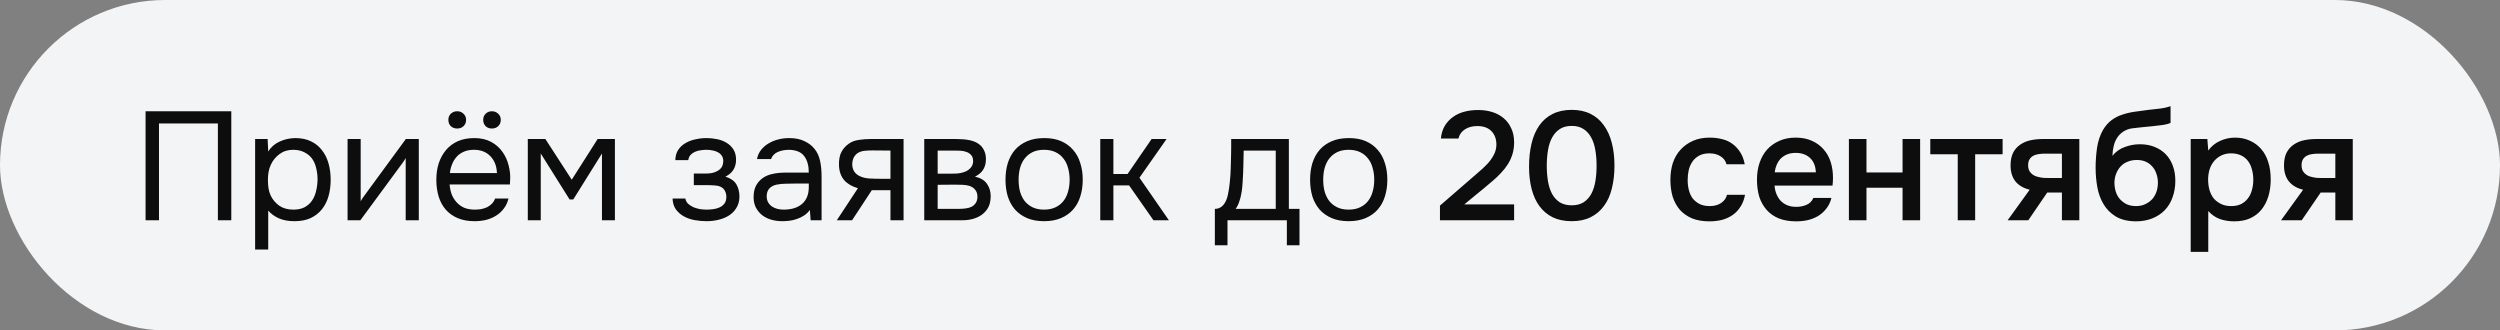
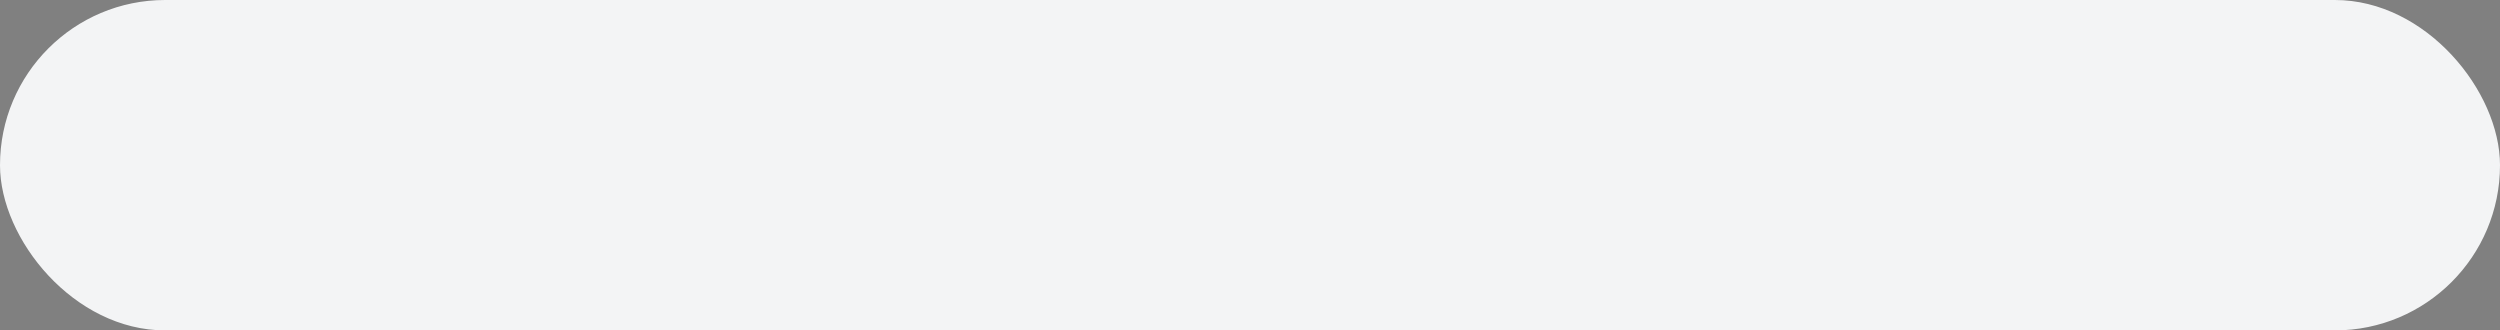
<svg xmlns="http://www.w3.org/2000/svg" width="227" height="30" viewBox="0 0 227 30" fill="none">
  <rect x="0" y="0" width="227" height="30" fill="#808080" stroke="none" />
  <rect width="227" height="30" rx="15" fill="#F3F4F5" />
-   <path d="M21.002 20H19.784V11.208H14.436V20H13.218V10.102H21.002V20ZM24.355 22.66H23.165V12.622H24.299L24.355 13.756C24.607 13.355 24.947 13.056 25.377 12.86C25.815 12.655 26.287 12.547 26.791 12.538C27.36 12.538 27.841 12.636 28.233 12.832C28.634 13.019 28.965 13.285 29.227 13.63C29.497 13.966 29.698 14.367 29.829 14.834C29.959 15.291 30.025 15.786 30.025 16.318C30.025 16.859 29.959 17.359 29.829 17.816C29.698 18.273 29.497 18.67 29.227 19.006C28.956 19.342 28.615 19.608 28.205 19.804C27.794 19.991 27.304 20.084 26.735 20.084C26.175 20.084 25.699 19.995 25.307 19.818C24.915 19.641 24.597 19.407 24.355 19.118V22.66ZM26.637 19.034C27.038 19.034 27.374 18.964 27.645 18.824C27.925 18.675 28.149 18.479 28.317 18.236C28.494 17.984 28.62 17.695 28.695 17.368C28.779 17.041 28.825 16.691 28.835 16.318C28.835 15.945 28.793 15.595 28.709 15.268C28.634 14.932 28.508 14.643 28.331 14.4C28.153 14.157 27.92 13.966 27.631 13.826C27.351 13.677 27.01 13.602 26.609 13.602C26.133 13.602 25.722 13.733 25.377 13.994C25.031 14.246 24.77 14.568 24.593 14.96C24.49 15.175 24.42 15.399 24.383 15.632C24.345 15.856 24.327 16.089 24.327 16.332C24.327 16.612 24.345 16.873 24.383 17.116C24.42 17.349 24.49 17.573 24.593 17.788C24.77 18.143 25.027 18.441 25.363 18.684C25.708 18.917 26.133 19.034 26.637 19.034ZM32.721 20H31.559V12.622H32.749V18.278C32.814 18.147 32.903 18.007 33.015 17.858C33.127 17.699 33.216 17.578 33.281 17.494L36.851 12.622H38.027V20H36.837V14.344C36.762 14.484 36.678 14.619 36.585 14.75C36.501 14.871 36.422 14.979 36.347 15.072L32.721 20ZM41.509 10.102C41.742 10.102 41.934 10.177 42.083 10.326C42.242 10.466 42.321 10.653 42.321 10.886C42.321 11.119 42.242 11.311 42.083 11.46C41.934 11.6 41.742 11.67 41.509 11.67C41.285 11.67 41.094 11.6 40.935 11.46C40.786 11.311 40.711 11.119 40.711 10.886C40.711 10.653 40.786 10.466 40.935 10.326C41.094 10.177 41.285 10.102 41.509 10.102ZM44.659 10.102C44.892 10.102 45.084 10.177 45.233 10.326C45.392 10.466 45.471 10.653 45.471 10.886C45.471 11.119 45.392 11.311 45.233 11.46C45.084 11.6 44.892 11.67 44.659 11.67C44.435 11.67 44.248 11.6 44.099 11.46C43.95 11.311 43.875 11.119 43.875 10.886C43.875 10.653 43.95 10.466 44.099 10.326C44.248 10.177 44.435 10.102 44.659 10.102ZM40.823 16.752C40.851 17.079 40.916 17.382 41.019 17.662C41.131 17.933 41.28 18.171 41.467 18.376C41.654 18.581 41.882 18.745 42.153 18.866C42.433 18.978 42.755 19.034 43.119 19.034C43.296 19.034 43.478 19.02 43.665 18.992C43.861 18.955 44.043 18.899 44.211 18.824C44.379 18.74 44.528 18.633 44.659 18.502C44.79 18.371 44.888 18.213 44.953 18.026H46.171C46.087 18.381 45.942 18.689 45.737 18.95C45.541 19.211 45.303 19.426 45.023 19.594C44.752 19.762 44.449 19.888 44.113 19.972C43.777 20.047 43.436 20.084 43.091 20.084C42.503 20.084 41.99 19.991 41.551 19.804C41.122 19.617 40.762 19.361 40.473 19.034C40.184 18.698 39.969 18.301 39.829 17.844C39.689 17.377 39.619 16.869 39.619 16.318C39.619 15.767 39.694 15.263 39.843 14.806C40.002 14.339 40.226 13.938 40.515 13.602C40.804 13.266 41.159 13.005 41.579 12.818C41.999 12.631 42.498 12.538 43.077 12.538C43.665 12.538 44.174 12.655 44.603 12.888C45.032 13.121 45.378 13.429 45.639 13.812C45.9 14.185 46.082 14.591 46.185 15.03C46.297 15.469 46.344 15.875 46.325 16.248C46.325 16.332 46.32 16.416 46.311 16.5C46.311 16.584 46.306 16.668 46.297 16.752H40.823ZM45.121 15.716C45.102 15.091 44.906 14.582 44.533 14.19C44.16 13.798 43.66 13.602 43.035 13.602C42.69 13.602 42.386 13.658 42.125 13.77C41.864 13.882 41.644 14.036 41.467 14.232C41.29 14.428 41.15 14.657 41.047 14.918C40.944 15.17 40.879 15.436 40.851 15.716H45.121ZM47.924 12.622H49.52L51.914 16.318L54.266 12.622H55.834V20H54.658V13.938L52.054 18.11H51.718L49.1 13.938V20H47.924V12.622ZM65.869 16.038C66.345 16.187 66.676 16.421 66.863 16.738C67.049 17.055 67.143 17.433 67.143 17.872C67.133 18.264 67.04 18.6 66.863 18.88C66.695 19.16 66.471 19.389 66.191 19.566C65.911 19.743 65.594 19.874 65.239 19.958C64.884 20.042 64.52 20.084 64.147 20.084C63.792 20.084 63.433 20.051 63.069 19.986C62.714 19.921 62.392 19.809 62.103 19.65C61.813 19.491 61.571 19.281 61.375 19.02C61.188 18.759 61.086 18.427 61.067 18.026H62.229C62.266 18.222 62.355 18.385 62.495 18.516C62.635 18.637 62.798 18.74 62.985 18.824C63.181 18.899 63.382 18.955 63.587 18.992C63.801 19.02 63.993 19.034 64.161 19.034C64.357 19.034 64.558 19.02 64.763 18.992C64.978 18.964 65.174 18.908 65.351 18.824C65.528 18.74 65.673 18.623 65.785 18.474C65.897 18.315 65.953 18.115 65.953 17.872C65.953 17.676 65.911 17.499 65.827 17.34C65.743 17.172 65.612 17.046 65.435 16.962C65.276 16.887 65.094 16.845 64.889 16.836C64.683 16.817 64.492 16.808 64.315 16.808H62.999V15.758H64.077C64.254 15.758 64.436 15.744 64.623 15.716C64.809 15.679 64.978 15.618 65.127 15.534C65.285 15.45 65.412 15.343 65.505 15.212C65.608 15.072 65.663 14.876 65.673 14.624C65.673 14.428 65.626 14.265 65.533 14.134C65.449 14.003 65.332 13.901 65.183 13.826C65.043 13.742 64.879 13.686 64.693 13.658C64.516 13.621 64.338 13.602 64.161 13.602C63.993 13.602 63.816 13.616 63.629 13.644C63.442 13.663 63.27 13.709 63.111 13.784C62.952 13.849 62.817 13.943 62.705 14.064C62.593 14.185 62.523 14.344 62.495 14.54H61.319C61.328 14.167 61.417 13.854 61.585 13.602C61.762 13.341 61.986 13.135 62.257 12.986C62.528 12.827 62.826 12.715 63.153 12.65C63.489 12.575 63.82 12.538 64.147 12.538C64.474 12.538 64.796 12.571 65.113 12.636C65.439 12.701 65.729 12.813 65.981 12.972C66.233 13.121 66.438 13.322 66.597 13.574C66.755 13.826 66.835 14.139 66.835 14.512C66.835 14.848 66.755 15.147 66.597 15.408C66.438 15.669 66.195 15.879 65.869 16.038ZM73.536 19.062C73.378 19.277 73.196 19.449 72.99 19.58C72.785 19.711 72.57 19.813 72.346 19.888C72.132 19.963 71.912 20.014 71.688 20.042C71.474 20.07 71.259 20.084 71.044 20.084C70.699 20.084 70.372 20.042 70.064 19.958C69.756 19.874 69.476 19.739 69.224 19.552C68.982 19.365 68.786 19.132 68.636 18.852C68.496 18.572 68.426 18.255 68.426 17.9C68.426 17.48 68.501 17.13 68.65 16.85C68.809 16.561 69.019 16.327 69.28 16.15C69.542 15.973 69.84 15.851 70.176 15.786C70.522 15.711 70.886 15.674 71.268 15.674H73.438C73.438 15.049 73.303 14.554 73.032 14.19C72.762 13.817 72.304 13.621 71.66 13.602C71.268 13.602 70.923 13.667 70.624 13.798C70.326 13.929 70.12 14.143 70.008 14.442H68.734C68.8 14.106 68.93 13.821 69.126 13.588C69.322 13.345 69.556 13.149 69.826 13C70.097 12.841 70.391 12.725 70.708 12.65C71.026 12.575 71.343 12.538 71.66 12.538C72.211 12.538 72.673 12.631 73.046 12.818C73.429 12.995 73.737 13.233 73.97 13.532C74.204 13.821 74.367 14.176 74.46 14.596C74.554 15.016 74.6 15.487 74.6 16.01V20H73.606L73.536 19.062ZM72.136 16.668C71.912 16.668 71.651 16.673 71.352 16.682C71.063 16.682 70.783 16.71 70.512 16.766C70.242 16.822 70.022 16.939 69.854 17.116C69.696 17.293 69.616 17.527 69.616 17.816C69.616 18.031 69.658 18.213 69.742 18.362C69.826 18.511 69.938 18.637 70.078 18.74C70.228 18.843 70.396 18.917 70.582 18.964C70.769 19.011 70.96 19.034 71.156 19.034C71.856 19.034 72.407 18.866 72.808 18.53C73.219 18.185 73.429 17.685 73.438 17.032V16.668H72.136ZM82.044 20H80.854V17.27H79.16L77.368 20H75.982L77.9 17.088C77.368 16.939 76.953 16.696 76.654 16.36C76.355 16.015 76.197 15.557 76.178 14.988C76.168 14.493 76.243 14.097 76.402 13.798C76.57 13.49 76.789 13.243 77.06 13.056C77.321 12.869 77.624 12.753 77.97 12.706C78.315 12.65 78.684 12.622 79.076 12.622H82.044V20ZM80.854 13.672L79.272 13.658C79.038 13.658 78.8 13.667 78.558 13.686C78.325 13.705 78.115 13.765 77.928 13.868C77.769 13.961 77.638 14.097 77.536 14.274C77.442 14.442 77.391 14.661 77.382 14.932C77.391 15.184 77.452 15.399 77.564 15.576C77.676 15.744 77.835 15.879 78.04 15.982C78.311 16.113 78.609 16.187 78.936 16.206C79.272 16.225 79.617 16.234 79.972 16.234H80.854V13.672ZM83.922 12.622H86.778C87.254 12.622 87.66 12.655 87.996 12.72C88.342 12.785 88.631 12.902 88.864 13.07C89.07 13.21 89.228 13.397 89.34 13.63C89.462 13.863 89.522 14.139 89.522 14.456C89.522 15.193 89.191 15.721 88.528 16.038C89.032 16.15 89.396 16.369 89.62 16.696C89.844 17.023 89.956 17.396 89.956 17.816C89.947 18.208 89.882 18.53 89.76 18.782C89.639 19.025 89.466 19.239 89.242 19.426C89.028 19.603 88.762 19.743 88.444 19.846C88.127 19.949 87.768 20 87.366 20H83.922V12.622ZM85.14 13.672V15.772H86.162C86.396 15.772 86.634 15.767 86.876 15.758C87.119 15.739 87.334 15.697 87.52 15.632C87.754 15.557 87.95 15.436 88.108 15.268C88.267 15.1 88.351 14.899 88.36 14.666C88.36 14.395 88.3 14.199 88.178 14.078C88.066 13.947 87.926 13.854 87.758 13.798C87.59 13.733 87.408 13.695 87.212 13.686C87.016 13.677 86.834 13.672 86.666 13.672H85.14ZM85.14 18.964H87.086C87.301 18.964 87.506 18.95 87.702 18.922C87.908 18.894 88.085 18.843 88.234 18.768C88.384 18.684 88.505 18.572 88.598 18.432C88.692 18.292 88.743 18.115 88.752 17.9C88.752 17.62 88.687 17.401 88.556 17.242C88.426 17.074 88.248 16.953 88.024 16.878C87.838 16.822 87.628 16.789 87.394 16.78C87.161 16.771 86.918 16.766 86.666 16.766L85.14 16.78V18.964ZM94.827 12.538C95.415 12.538 95.923 12.631 96.353 12.818C96.782 13.005 97.141 13.266 97.431 13.602C97.729 13.938 97.949 14.339 98.089 14.806C98.238 15.263 98.313 15.767 98.313 16.318C98.313 16.869 98.238 17.377 98.089 17.844C97.949 18.301 97.729 18.698 97.431 19.034C97.141 19.361 96.777 19.617 96.339 19.804C95.9 19.991 95.387 20.084 94.799 20.084C94.211 20.084 93.697 19.991 93.259 19.804C92.829 19.617 92.465 19.361 92.167 19.034C91.877 18.698 91.658 18.301 91.509 17.844C91.369 17.377 91.299 16.869 91.299 16.318C91.299 15.767 91.369 15.263 91.509 14.806C91.658 14.339 91.877 13.938 92.167 13.602C92.465 13.266 92.834 13.005 93.273 12.818C93.711 12.631 94.229 12.538 94.827 12.538ZM94.799 19.034C95.2 19.034 95.545 18.964 95.835 18.824C96.133 18.684 96.376 18.493 96.563 18.25C96.759 17.998 96.899 17.709 96.983 17.382C97.076 17.055 97.123 16.701 97.123 16.318C97.123 15.945 97.076 15.595 96.983 15.268C96.899 14.932 96.759 14.643 96.563 14.4C96.376 14.148 96.133 13.952 95.835 13.812C95.545 13.672 95.2 13.602 94.799 13.602C94.397 13.602 94.052 13.672 93.763 13.812C93.473 13.952 93.231 14.148 93.035 14.4C92.848 14.643 92.708 14.932 92.615 15.268C92.531 15.595 92.489 15.945 92.489 16.318C92.489 16.701 92.531 17.055 92.615 17.382C92.708 17.709 92.848 17.998 93.035 18.25C93.231 18.493 93.473 18.684 93.763 18.824C94.052 18.964 94.397 19.034 94.799 19.034ZM99.905 20V12.622H101.095V15.8H102.383L104.567 12.622H105.925L103.461 16.136L106.135 20H104.735L102.523 16.836H101.095V20H99.905ZM111.778 14.246C111.787 13.975 111.792 13.705 111.792 13.434C111.792 13.163 111.792 12.893 111.792 12.622H117.028V18.964H117.994V22.268H116.846V20H111.456V22.268H110.308V18.964C110.681 18.964 110.975 18.796 111.19 18.46C111.321 18.273 111.423 18.007 111.498 17.662C111.573 17.307 111.629 16.934 111.666 16.542C111.713 16.113 111.741 15.688 111.75 15.268C111.769 14.839 111.778 14.498 111.778 14.246ZM115.838 13.672H112.926C112.917 14.064 112.907 14.503 112.898 14.988C112.889 15.473 112.87 15.926 112.842 16.346C112.833 16.533 112.819 16.738 112.8 16.962C112.781 17.177 112.749 17.401 112.702 17.634C112.665 17.858 112.604 18.087 112.52 18.32C112.445 18.553 112.338 18.768 112.198 18.964H115.838V13.672ZM122.485 12.538C123.073 12.538 123.581 12.631 124.011 12.818C124.44 13.005 124.799 13.266 125.089 13.602C125.387 13.938 125.607 14.339 125.747 14.806C125.896 15.263 125.971 15.767 125.971 16.318C125.971 16.869 125.896 17.377 125.747 17.844C125.607 18.301 125.387 18.698 125.089 19.034C124.799 19.361 124.435 19.617 123.997 19.804C123.558 19.991 123.045 20.084 122.457 20.084C121.869 20.084 121.355 19.991 120.917 19.804C120.487 19.617 120.123 19.361 119.825 19.034C119.535 18.698 119.316 18.301 119.167 17.844C119.027 17.377 118.957 16.869 118.957 16.318C118.957 15.767 119.027 15.263 119.167 14.806C119.316 14.339 119.535 13.938 119.825 13.602C120.123 13.266 120.492 13.005 120.931 12.818C121.369 12.631 121.887 12.538 122.485 12.538ZM122.457 19.034C122.858 19.034 123.203 18.964 123.493 18.824C123.791 18.684 124.034 18.493 124.221 18.25C124.417 17.998 124.557 17.709 124.641 17.382C124.734 17.055 124.781 16.701 124.781 16.318C124.781 15.945 124.734 15.595 124.641 15.268C124.557 14.932 124.417 14.643 124.221 14.4C124.034 14.148 123.791 13.952 123.493 13.812C123.203 13.672 122.858 13.602 122.457 13.602C122.055 13.602 121.71 13.672 121.421 13.812C121.131 13.952 120.889 14.148 120.693 14.4C120.506 14.643 120.366 14.932 120.273 15.268C120.189 15.595 120.147 15.945 120.147 16.318C120.147 16.701 120.189 17.055 120.273 17.382C120.366 17.709 120.506 17.998 120.693 18.25C120.889 18.493 121.131 18.684 121.421 18.824C121.71 18.964 122.055 19.034 122.457 19.034ZM133.478 16.304C133.702 16.108 133.95 15.893 134.22 15.66C134.5 15.427 134.762 15.184 135.004 14.932C135.256 14.671 135.462 14.391 135.62 14.092C135.788 13.793 135.872 13.471 135.872 13.126C135.872 12.622 135.723 12.216 135.424 11.908C135.126 11.6 134.696 11.446 134.136 11.446C133.688 11.446 133.31 11.549 133.002 11.754C132.694 11.959 132.503 12.235 132.428 12.58H130.832C130.87 12.151 130.986 11.768 131.182 11.432C131.388 11.096 131.644 10.821 131.952 10.606C132.26 10.391 132.596 10.237 132.96 10.144C133.334 10.041 133.758 9.99 134.234 9.99C134.682 9.99 135.102 10.051 135.494 10.172C135.886 10.293 136.227 10.475 136.516 10.718C136.815 10.961 137.048 11.269 137.216 11.642C137.394 12.006 137.482 12.435 137.482 12.93C137.482 13.322 137.431 13.681 137.328 14.008C137.226 14.335 137.086 14.638 136.908 14.918C136.731 15.198 136.526 15.459 136.292 15.702C136.068 15.945 135.83 16.173 135.578 16.388C135.242 16.677 134.944 16.929 134.682 17.144C134.43 17.349 134.202 17.536 133.996 17.704C133.791 17.872 133.604 18.026 133.436 18.166C133.268 18.297 133.11 18.427 132.96 18.558H137.482V20H130.748V18.67L133.478 16.304ZM146.593 15.044C146.593 15.8 146.514 16.491 146.355 17.116C146.206 17.732 145.968 18.259 145.641 18.698C145.324 19.137 144.923 19.477 144.437 19.72C143.952 19.963 143.378 20.084 142.715 20.084C142.053 20.084 141.479 19.967 140.993 19.734C140.508 19.491 140.107 19.155 139.789 18.726C139.472 18.297 139.234 17.779 139.075 17.172C138.917 16.565 138.837 15.889 138.837 15.142C138.837 14.377 138.912 13.677 139.061 13.042C139.211 12.407 139.444 11.861 139.761 11.404C140.079 10.947 140.48 10.597 140.965 10.354C141.46 10.102 142.043 9.976 142.715 9.976C143.369 9.976 143.938 10.097 144.423 10.34C144.909 10.583 145.31 10.928 145.627 11.376C145.954 11.824 146.197 12.361 146.355 12.986C146.514 13.602 146.593 14.288 146.593 15.044ZM140.447 15.044C140.447 15.557 140.485 16.033 140.559 16.472C140.634 16.911 140.76 17.293 140.937 17.62C141.115 17.937 141.348 18.189 141.637 18.376C141.927 18.553 142.286 18.642 142.715 18.642C143.135 18.642 143.49 18.553 143.779 18.376C144.069 18.189 144.302 17.937 144.479 17.62C144.657 17.293 144.783 16.911 144.857 16.472C144.932 16.033 144.969 15.557 144.969 15.044C144.969 14.54 144.932 14.069 144.857 13.63C144.783 13.182 144.657 12.799 144.479 12.482C144.302 12.155 144.069 11.899 143.779 11.712C143.49 11.525 143.135 11.432 142.715 11.432C142.286 11.432 141.927 11.525 141.637 11.712C141.348 11.899 141.115 12.155 140.937 12.482C140.76 12.799 140.634 13.182 140.559 13.63C140.485 14.069 140.447 14.54 140.447 15.044ZM155.2 20.098C154.612 20.098 154.094 20.009 153.646 19.832C153.207 19.645 152.839 19.389 152.54 19.062C152.251 18.726 152.031 18.329 151.882 17.872C151.742 17.405 151.672 16.892 151.672 16.332C151.672 15.772 151.747 15.259 151.896 14.792C152.055 14.325 152.288 13.924 152.596 13.588C152.904 13.252 153.277 12.986 153.716 12.79C154.155 12.594 154.663 12.496 155.242 12.496C155.653 12.496 156.031 12.543 156.376 12.636C156.731 12.72 157.043 12.865 157.314 13.07C157.585 13.266 157.818 13.518 158.014 13.826C158.21 14.125 158.345 14.489 158.42 14.918H156.768C156.684 14.601 156.502 14.358 156.222 14.19C155.951 14.013 155.615 13.924 155.214 13.924C154.859 13.924 154.556 13.989 154.304 14.12C154.052 14.251 153.847 14.428 153.688 14.652C153.529 14.876 153.413 15.137 153.338 15.436C153.273 15.725 153.24 16.029 153.24 16.346C153.24 16.673 153.277 16.981 153.352 17.27C153.427 17.559 153.543 17.811 153.702 18.026C153.87 18.231 154.08 18.399 154.332 18.53C154.584 18.651 154.887 18.712 155.242 18.712C155.662 18.712 156.007 18.619 156.278 18.432C156.558 18.245 156.735 17.998 156.81 17.69H158.448C158.373 18.11 158.233 18.474 158.028 18.782C157.832 19.09 157.589 19.342 157.3 19.538C157.011 19.734 156.689 19.879 156.334 19.972C155.979 20.056 155.601 20.098 155.2 20.098ZM161.129 16.85C161.148 17.121 161.204 17.373 161.297 17.606C161.391 17.839 161.517 18.045 161.675 18.222C161.834 18.39 162.03 18.525 162.263 18.628C162.506 18.731 162.786 18.782 163.103 18.782C163.439 18.782 163.747 18.721 164.027 18.6C164.317 18.479 164.527 18.269 164.657 17.97H166.295C166.202 18.343 166.048 18.665 165.833 18.936C165.628 19.207 165.381 19.431 165.091 19.608C164.811 19.776 164.499 19.902 164.153 19.986C163.817 20.061 163.458 20.098 163.075 20.098C162.487 20.098 161.969 20.009 161.521 19.832C161.083 19.655 160.714 19.398 160.415 19.062C160.117 18.726 159.893 18.329 159.743 17.872C159.603 17.405 159.533 16.883 159.533 16.304C159.533 15.744 159.613 15.235 159.771 14.778C159.93 14.311 160.159 13.91 160.457 13.574C160.765 13.238 161.134 12.977 161.563 12.79C161.993 12.594 162.483 12.496 163.033 12.496C163.612 12.496 164.111 12.594 164.531 12.79C164.951 12.977 165.301 13.233 165.581 13.56C165.871 13.887 166.085 14.269 166.225 14.708C166.365 15.147 166.435 15.623 166.435 16.136C166.435 16.379 166.421 16.617 166.393 16.85H161.129ZM164.881 15.646C164.853 15.067 164.671 14.629 164.335 14.33C164.009 14.031 163.579 13.882 163.047 13.882C162.749 13.882 162.487 13.929 162.263 14.022C162.039 14.115 161.848 14.241 161.689 14.4C161.54 14.559 161.419 14.745 161.325 14.96C161.232 15.175 161.171 15.403 161.143 15.646H164.881ZM167.88 20V12.622H169.476V15.66H172.752V12.622H174.348V20H172.752V17.046H169.476V20H167.88ZM181.837 12.622V14.008H179.345V20H177.763V14.008H175.271V12.622H181.837ZM188.803 20H187.221V17.48H185.891L184.169 20H182.293L184.295 17.228C183.725 17.088 183.291 16.831 182.993 16.458C182.703 16.085 182.559 15.609 182.559 15.03C182.559 14.573 182.633 14.19 182.783 13.882C182.941 13.574 183.156 13.327 183.427 13.14C183.707 12.944 184.024 12.809 184.379 12.734C184.733 12.659 185.116 12.622 185.527 12.622H188.803V20ZM187.221 13.952H185.639C185.461 13.952 185.284 13.966 185.107 13.994C184.929 14.013 184.766 14.064 184.617 14.148C184.477 14.223 184.365 14.33 184.281 14.47C184.197 14.61 184.155 14.778 184.155 14.974C184.155 15.002 184.155 15.025 184.155 15.044C184.155 15.287 184.225 15.492 184.365 15.66C184.505 15.828 184.687 15.949 184.911 16.024C185.135 16.089 185.34 16.131 185.527 16.15C185.713 16.159 185.9 16.164 186.087 16.164H187.221V13.952ZM191.808 14.148C192.106 13.775 192.48 13.509 192.928 13.35C193.376 13.182 193.828 13.098 194.286 13.098C194.79 13.098 195.238 13.177 195.63 13.336C196.031 13.495 196.372 13.719 196.652 14.008C196.932 14.297 197.146 14.647 197.296 15.058C197.445 15.459 197.52 15.912 197.52 16.416C197.52 16.957 197.436 17.457 197.268 17.914C197.109 18.371 196.871 18.763 196.554 19.09C196.246 19.407 195.868 19.655 195.42 19.832C194.981 20.009 194.482 20.098 193.922 20.098C193.184 20.089 192.578 19.939 192.102 19.65C191.635 19.361 191.266 18.987 190.996 18.53C190.725 18.073 190.538 17.559 190.436 16.99C190.333 16.411 190.282 15.828 190.282 15.24C190.282 14.652 190.324 14.05 190.408 13.434C190.501 12.818 190.683 12.272 190.954 11.796C191.178 11.423 191.434 11.129 191.724 10.914C192.022 10.69 192.349 10.522 192.704 10.41C193.058 10.289 193.436 10.2 193.838 10.144C194.239 10.088 194.654 10.032 195.084 9.976C195.41 9.939 195.742 9.901 196.078 9.864C196.423 9.827 196.759 9.752 197.086 9.64V11.166C196.918 11.241 196.684 11.301 196.386 11.348C196.087 11.385 195.77 11.423 195.434 11.46C195.098 11.488 194.766 11.521 194.44 11.558C194.113 11.586 193.824 11.619 193.572 11.656C193.273 11.703 193.007 11.805 192.774 11.964C192.55 12.113 192.368 12.3 192.228 12.524C192.088 12.739 191.985 12.991 191.92 13.28C191.854 13.56 191.817 13.849 191.808 14.148ZM193.964 18.712C194.281 18.712 194.561 18.651 194.804 18.53C195.056 18.409 195.266 18.255 195.434 18.068C195.602 17.872 195.728 17.648 195.812 17.396C195.896 17.135 195.938 16.864 195.938 16.584C195.938 16.295 195.891 16.024 195.798 15.772C195.714 15.511 195.588 15.291 195.42 15.114C195.261 14.927 195.065 14.783 194.832 14.68C194.598 14.577 194.332 14.526 194.034 14.526C193.726 14.526 193.446 14.577 193.194 14.68C192.951 14.773 192.741 14.913 192.564 15.1C192.396 15.277 192.26 15.492 192.158 15.744C192.055 15.996 191.999 16.267 191.99 16.556C191.99 16.836 192.027 17.107 192.102 17.368C192.176 17.62 192.293 17.844 192.452 18.04C192.62 18.236 192.825 18.399 193.068 18.53C193.32 18.651 193.618 18.712 193.964 18.712ZM200.511 22.87H198.915V12.622H200.427L200.511 13.672C200.782 13.289 201.132 13 201.561 12.804C202 12.599 202.457 12.496 202.933 12.496C203.437 12.496 203.89 12.589 204.291 12.776C204.692 12.953 205.033 13.205 205.313 13.532C205.602 13.859 205.817 14.255 205.957 14.722C206.106 15.179 206.181 15.702 206.181 16.29C206.181 16.841 206.111 17.349 205.971 17.816C205.831 18.283 205.621 18.689 205.341 19.034C205.07 19.37 204.73 19.631 204.319 19.818C203.918 20.005 203.428 20.098 202.849 20.098C202.401 20.098 201.972 20.028 201.561 19.888C201.16 19.739 200.81 19.496 200.511 19.16V22.87ZM202.597 18.712C202.942 18.712 203.241 18.651 203.493 18.53C203.745 18.399 203.95 18.227 204.109 18.012C204.277 17.797 204.398 17.545 204.473 17.256C204.557 16.967 204.599 16.654 204.599 16.318C204.599 15.982 204.557 15.669 204.473 15.38C204.398 15.081 204.277 14.825 204.109 14.61C203.95 14.395 203.74 14.227 203.479 14.106C203.227 13.985 202.924 13.924 202.569 13.924C202.252 13.924 201.958 13.989 201.687 14.12C201.426 14.251 201.206 14.423 201.029 14.638C200.852 14.853 200.716 15.109 200.623 15.408C200.539 15.697 200.497 15.996 200.497 16.304C200.497 16.64 200.539 16.957 200.623 17.256C200.707 17.545 200.833 17.797 201.001 18.012C201.178 18.217 201.398 18.385 201.659 18.516C201.92 18.647 202.233 18.712 202.597 18.712ZM213.631 20H212.049V17.48H210.719L208.997 20H207.121L209.123 17.228C208.554 17.088 208.12 16.831 207.821 16.458C207.532 16.085 207.387 15.609 207.387 15.03C207.387 14.573 207.462 14.19 207.611 13.882C207.77 13.574 207.984 13.327 208.255 13.14C208.535 12.944 208.852 12.809 209.207 12.734C209.562 12.659 209.944 12.622 210.355 12.622H213.631V20ZM212.049 13.952H210.467C210.29 13.952 210.112 13.966 209.935 13.994C209.758 14.013 209.594 14.064 209.445 14.148C209.305 14.223 209.193 14.33 209.109 14.47C209.025 14.61 208.983 14.778 208.983 14.974C208.983 15.002 208.983 15.025 208.983 15.044C208.983 15.287 209.053 15.492 209.193 15.66C209.333 15.828 209.515 15.949 209.739 16.024C209.963 16.089 210.168 16.131 210.355 16.15C210.542 16.159 210.728 16.164 210.915 16.164H212.049V13.952Z" fill="#0D0D0D" />
</svg>